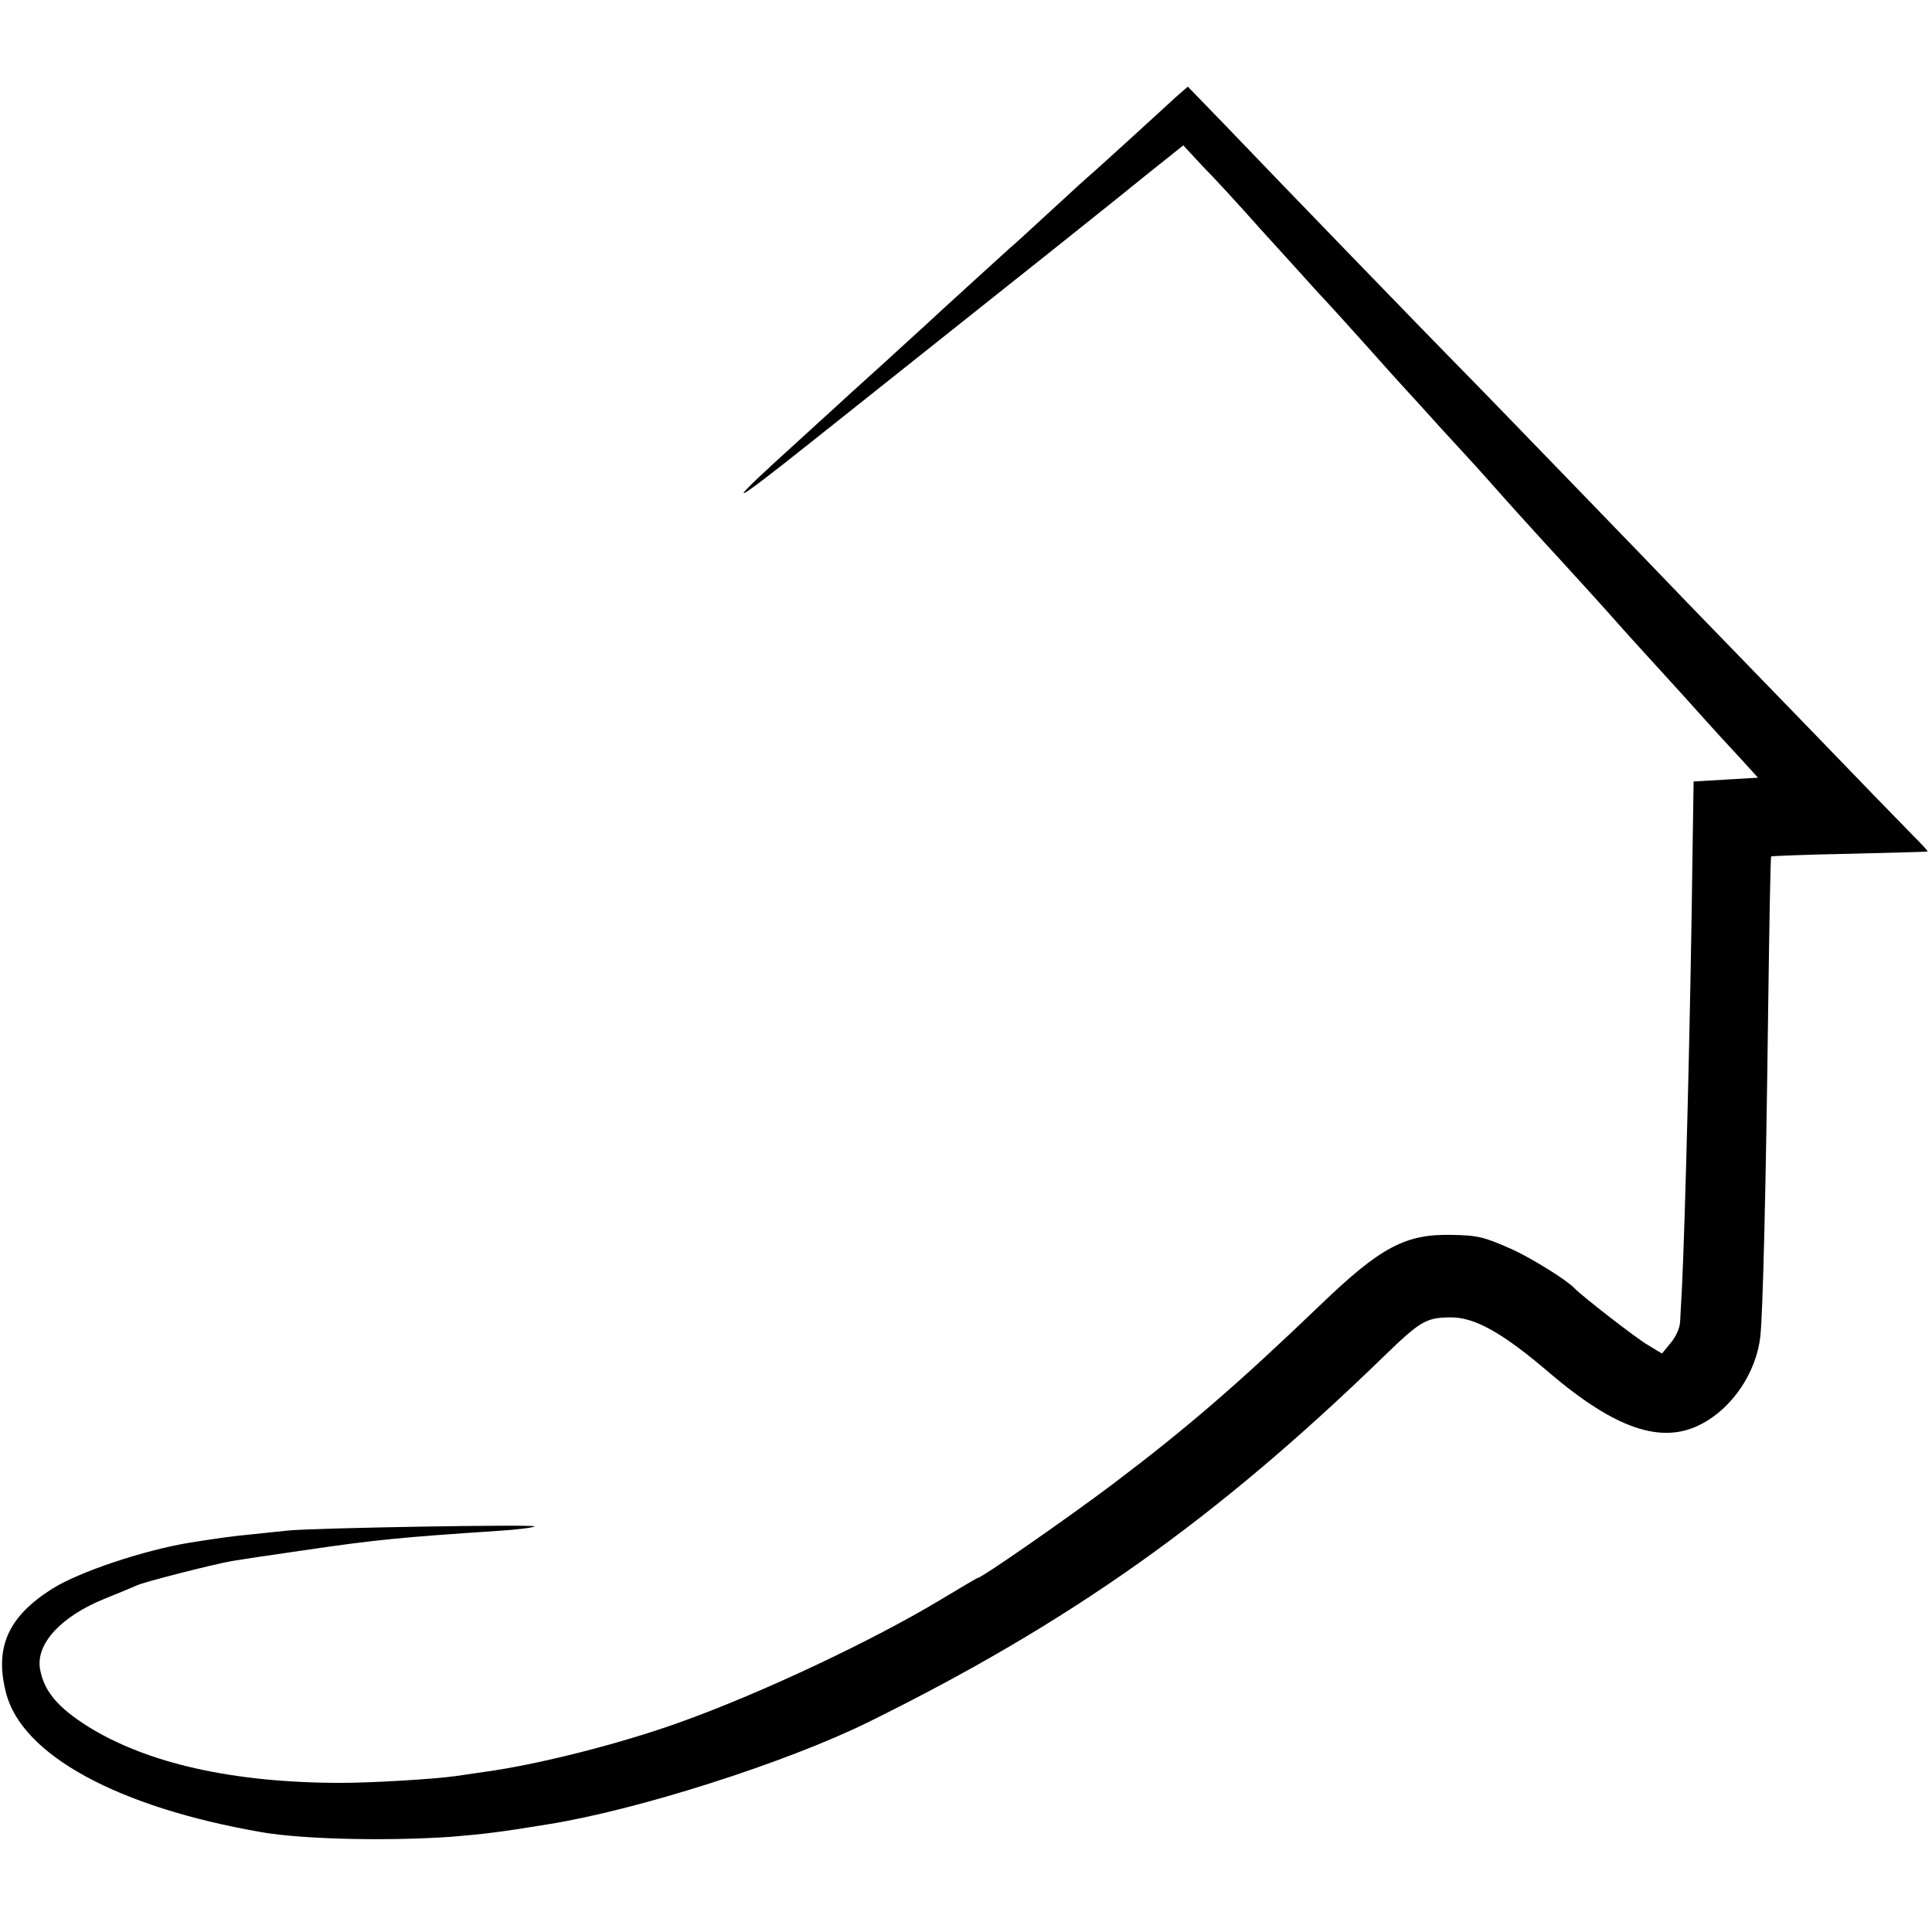
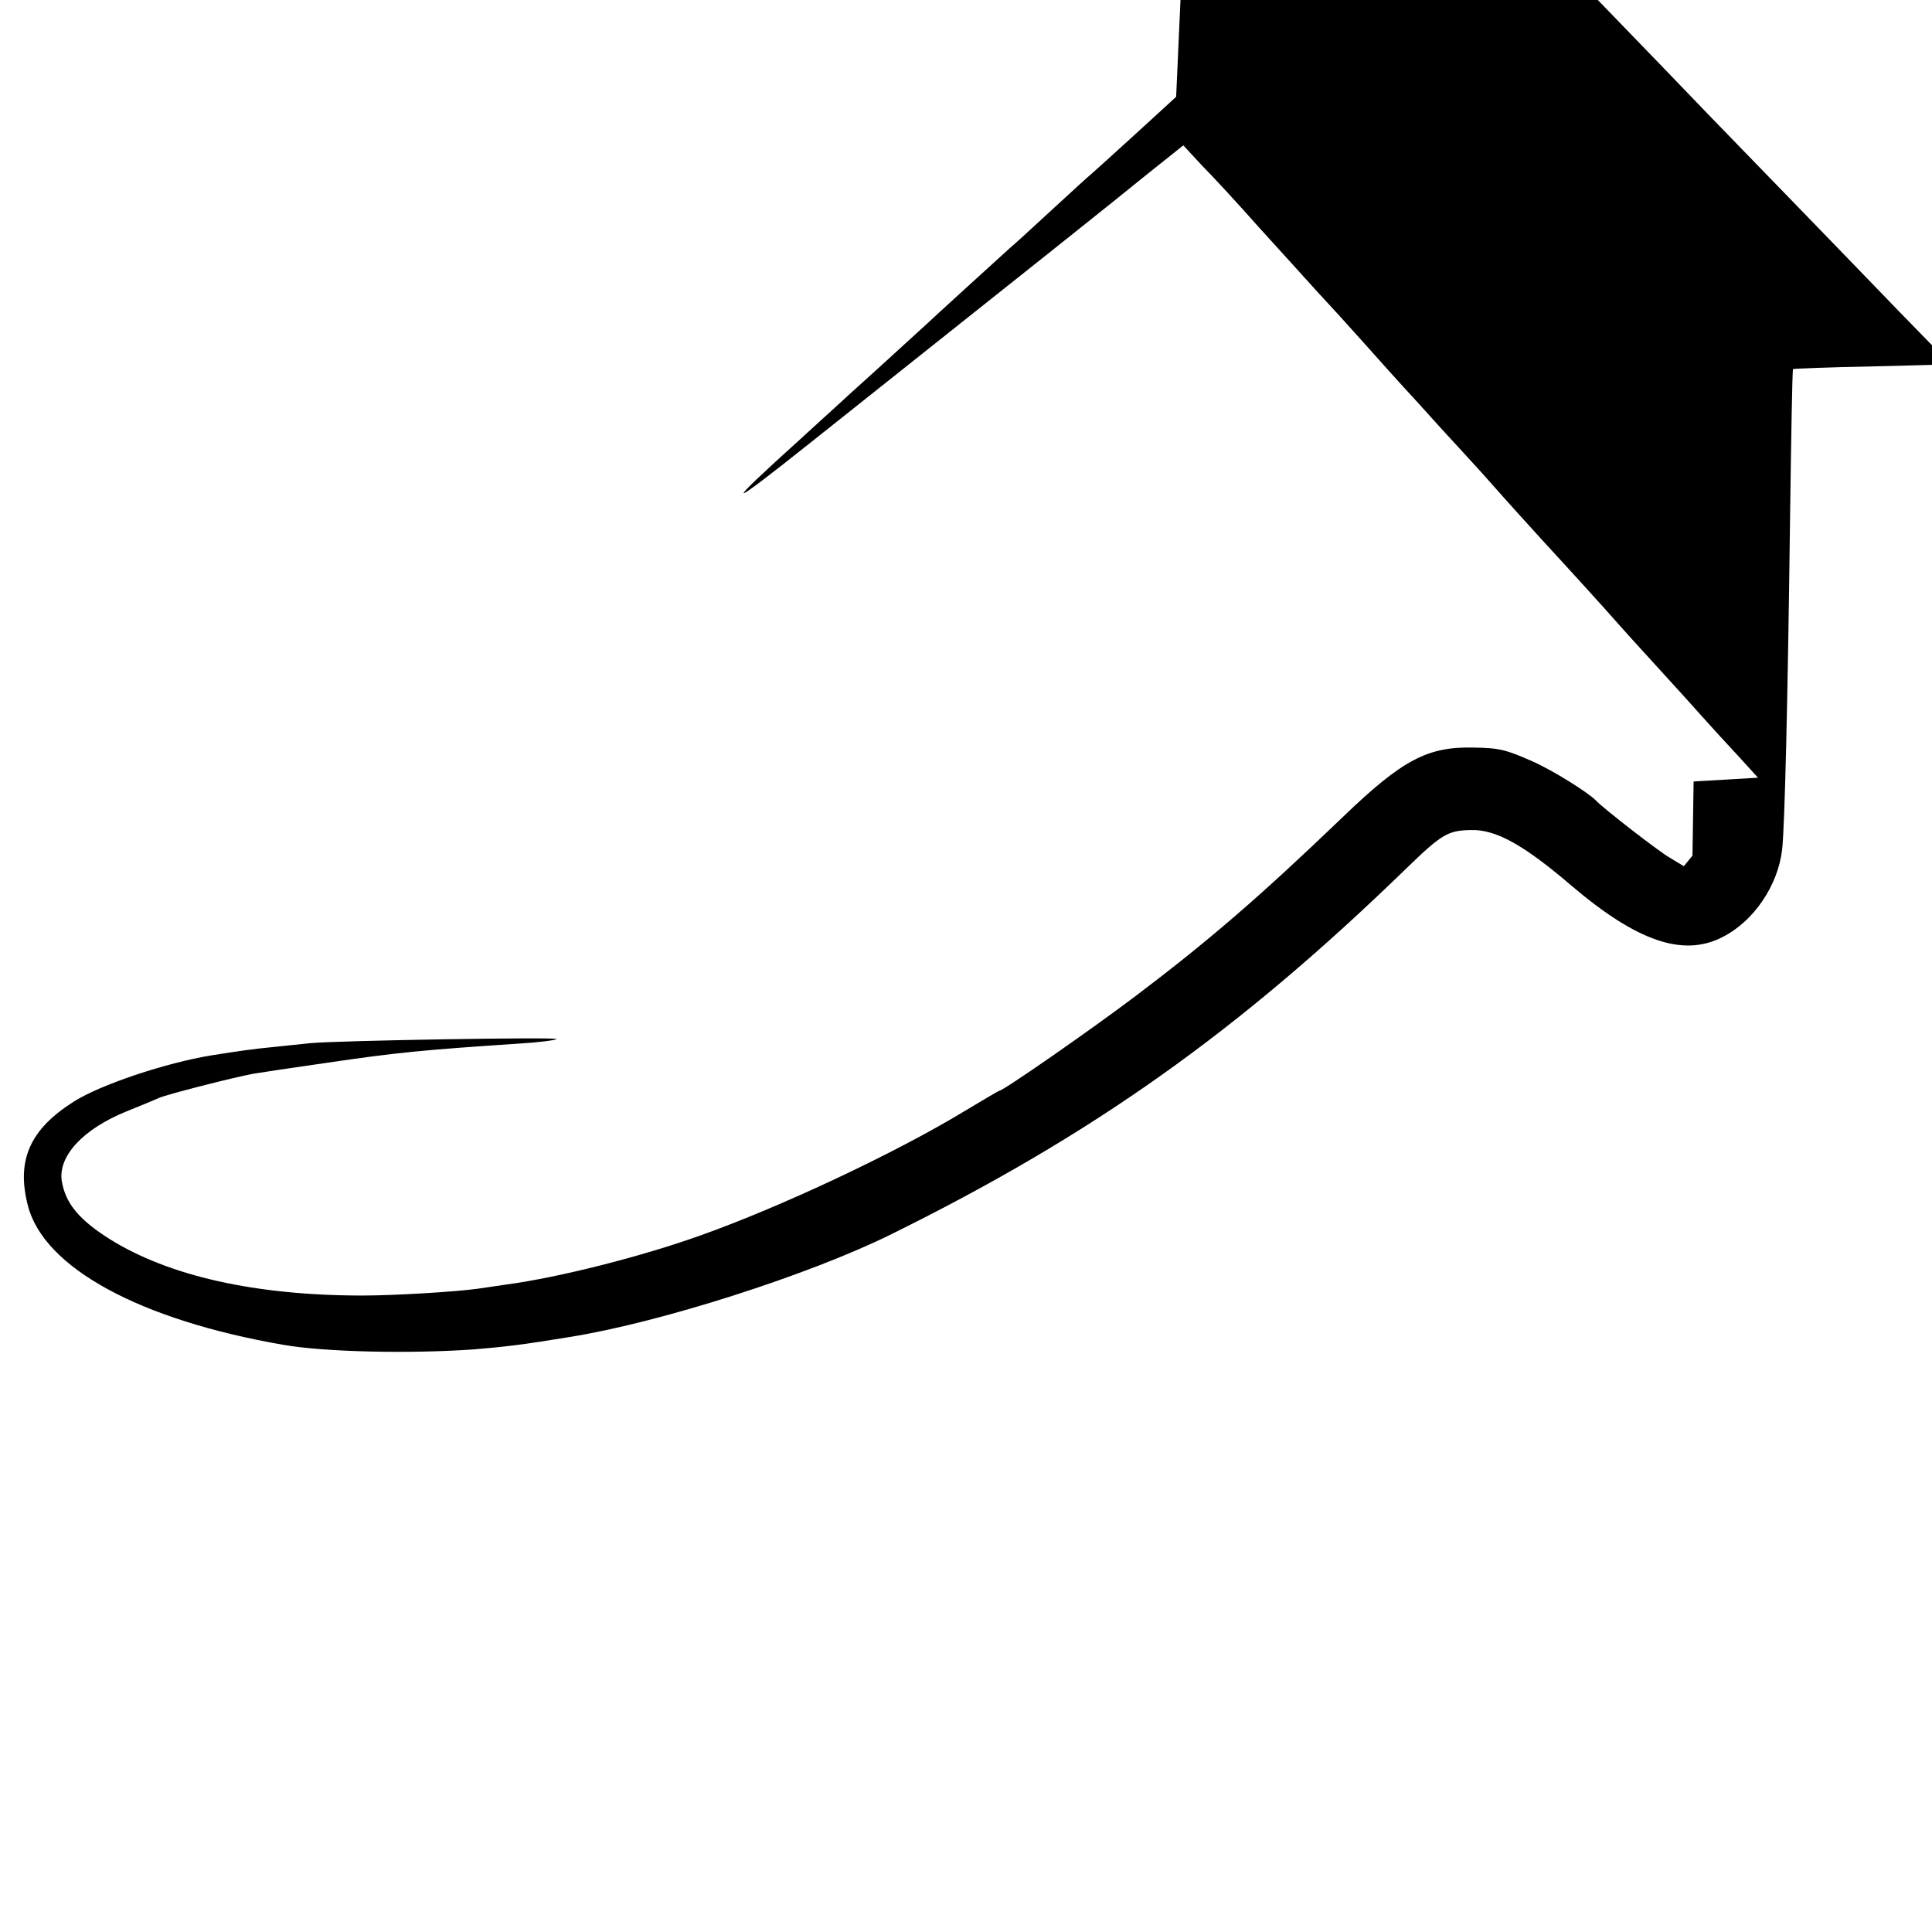
<svg xmlns="http://www.w3.org/2000/svg" version="1.0" width="513pt" height="513pt" viewBox="0 0 513 513" preserveAspectRatio="xMidYMid meet">
  <g transform="translate(0,513) scale(0.1,-0.1)" fill="#000000" stroke="none">
-     <path d="M3123 4873 c-17 -16 -70 -64 -118 -108 -48 -44 -96 -87 -105 -95 -10 -8 -59 -53 -110 -100 -51 -47 -100 -92 -110 -100 -21 -19 -198 -180 -219 -200 -9 -8 -66 -60 -126 -115 -61 -55 -115 -104 -121 -110 -6 -5 -46 -42 -90 -82 -208 -188 -200 -190 31 -6 600 477 806 641 893 712 l94 75 51 -55 c29 -29 97 -103 151 -164 55 -60 124 -137 155 -171 31 -33 90 -98 131 -144 41 -46 85 -95 97 -108 13 -14 58 -63 100 -110 43 -47 83 -90 88 -96 6 -6 44 -49 85 -95 41 -46 89 -98 105 -116 28 -30 163 -178 195 -215 8 -9 51 -57 96 -106 45 -49 101 -111 125 -138 24 -27 67 -74 96 -105 l51 -56 -85 -5 -86 -5 -3 -197 c-5 -416 -20 -990 -28 -1148 -2 -36 -4 -77 -5 -92 -1 -15 -12 -39 -25 -54 l-23 -28 -38 23 c-31 18 -175 130 -195 151 -21 22 -116 81 -168 104 -72 32 -90 36 -157 37 -122 3 -189 -32 -347 -184 -220 -211 -354 -327 -551 -476 -122 -92 -351 -251 -361 -251 -2 0 -44 -25 -94 -55 -185 -112 -488 -254 -699 -329 -156 -56 -376 -112 -518 -131 -27 -4 -61 -9 -75 -11 -57 -8 -221 -18 -305 -18 -286 0 -515 52 -672 150 -82 52 -117 95 -127 154 -10 66 56 138 172 185 37 15 76 31 87 36 20 9 196 54 250 64 17 3 104 16 195 29 190 28 257 34 510 51 52 3 97 9 100 12 5 6 -589 -4 -655 -11 -22 -2 -65 -7 -96 -10 -53 -5 -95 -11 -164 -22 -123 -20 -296 -78 -367 -123 -117 -74 -153 -156 -122 -276 42 -165 297 -304 679 -370 109 -19 335 -24 505 -12 83 7 128 12 255 33 239 38 632 164 848 270 538 265 926 540 1372 973 95 92 111 102 173 103 66 2 141 -40 267 -148 174 -148 297 -190 401 -136 83 42 147 137 158 232 7 61 15 395 21 874 3 220 6 400 8 402 1 1 95 5 207 7 113 3 206 5 208 6 2 1 -14 18 -35 39 -21 21 -148 152 -283 292 -135 139 -279 288 -320 330 -41 43 -178 185 -305 316 -126 130 -261 270 -300 309 -75 76 -472 486 -627 648 l-94 97 -31 -27z" />
+     <path d="M3123 4873 c-17 -16 -70 -64 -118 -108 -48 -44 -96 -87 -105 -95 -10 -8 -59 -53 -110 -100 -51 -47 -100 -92 -110 -100 -21 -19 -198 -180 -219 -200 -9 -8 -66 -60 -126 -115 -61 -55 -115 -104 -121 -110 -6 -5 -46 -42 -90 -82 -208 -188 -200 -190 31 -6 600 477 806 641 893 712 l94 75 51 -55 c29 -29 97 -103 151 -164 55 -60 124 -137 155 -171 31 -33 90 -98 131 -144 41 -46 85 -95 97 -108 13 -14 58 -63 100 -110 43 -47 83 -90 88 -96 6 -6 44 -49 85 -95 41 -46 89 -98 105 -116 28 -30 163 -178 195 -215 8 -9 51 -57 96 -106 45 -49 101 -111 125 -138 24 -27 67 -74 96 -105 l51 -56 -85 -5 -86 -5 -3 -197 l-23 -28 -38 23 c-31 18 -175 130 -195 151 -21 22 -116 81 -168 104 -72 32 -90 36 -157 37 -122 3 -189 -32 -347 -184 -220 -211 -354 -327 -551 -476 -122 -92 -351 -251 -361 -251 -2 0 -44 -25 -94 -55 -185 -112 -488 -254 -699 -329 -156 -56 -376 -112 -518 -131 -27 -4 -61 -9 -75 -11 -57 -8 -221 -18 -305 -18 -286 0 -515 52 -672 150 -82 52 -117 95 -127 154 -10 66 56 138 172 185 37 15 76 31 87 36 20 9 196 54 250 64 17 3 104 16 195 29 190 28 257 34 510 51 52 3 97 9 100 12 5 6 -589 -4 -655 -11 -22 -2 -65 -7 -96 -10 -53 -5 -95 -11 -164 -22 -123 -20 -296 -78 -367 -123 -117 -74 -153 -156 -122 -276 42 -165 297 -304 679 -370 109 -19 335 -24 505 -12 83 7 128 12 255 33 239 38 632 164 848 270 538 265 926 540 1372 973 95 92 111 102 173 103 66 2 141 -40 267 -148 174 -148 297 -190 401 -136 83 42 147 137 158 232 7 61 15 395 21 874 3 220 6 400 8 402 1 1 95 5 207 7 113 3 206 5 208 6 2 1 -14 18 -35 39 -21 21 -148 152 -283 292 -135 139 -279 288 -320 330 -41 43 -178 185 -305 316 -126 130 -261 270 -300 309 -75 76 -472 486 -627 648 l-94 97 -31 -27z" />
  </g>
</svg>